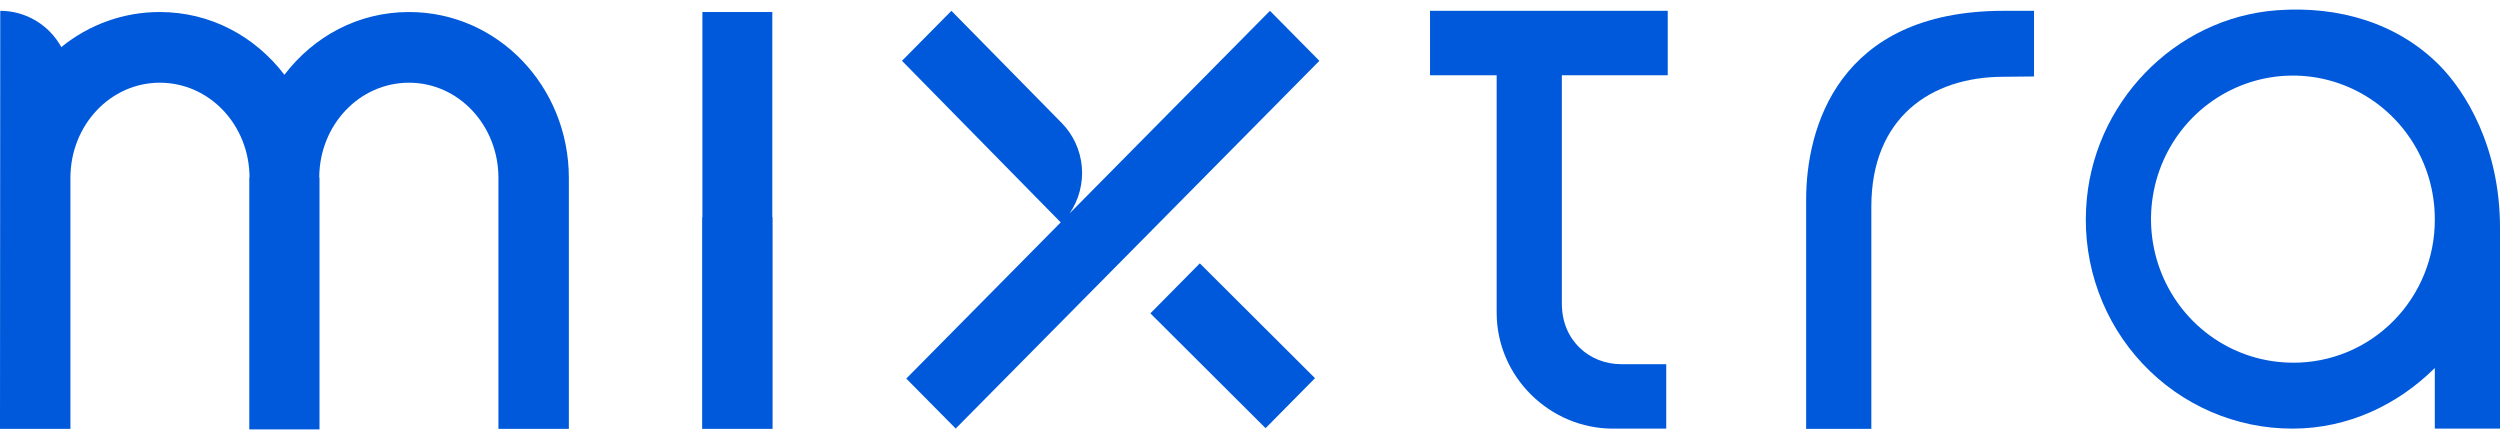
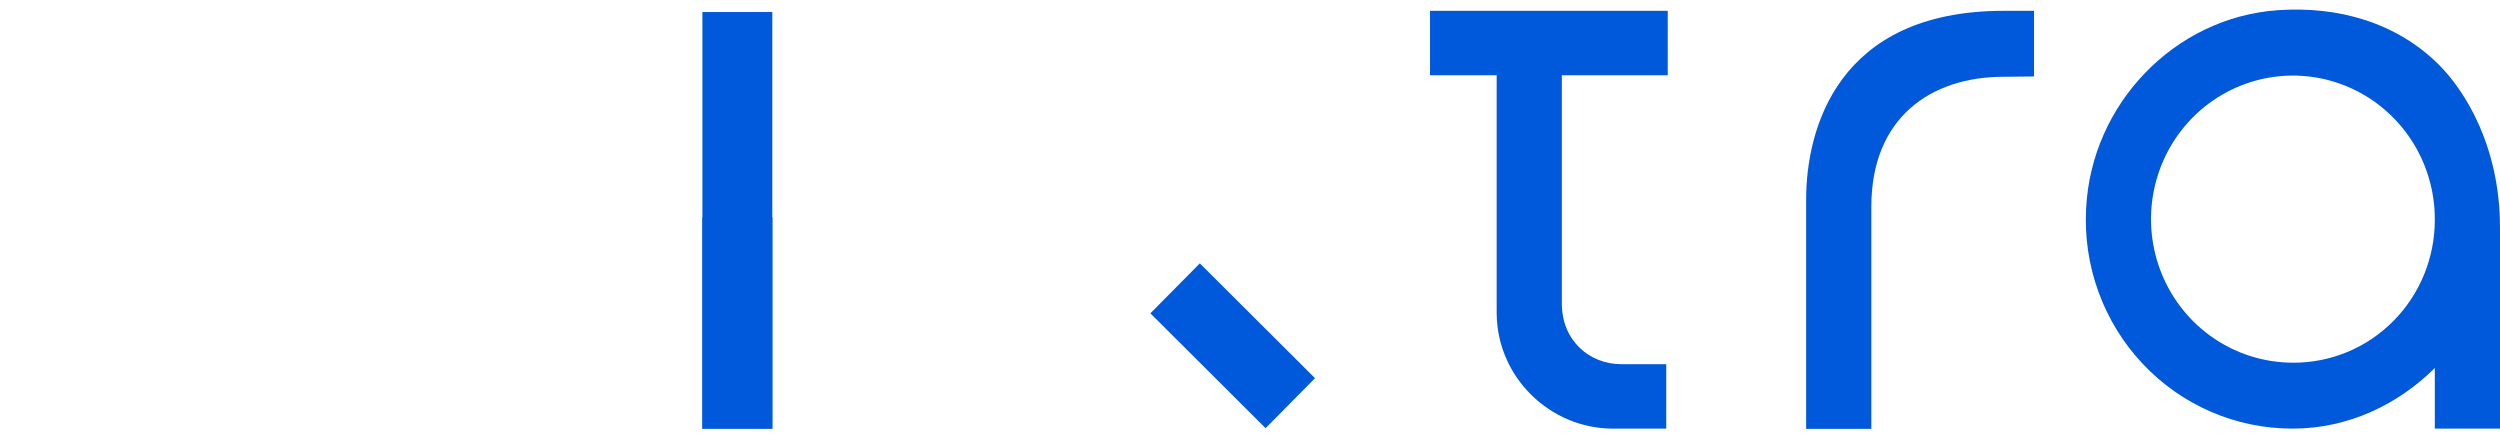
<svg xmlns="http://www.w3.org/2000/svg" width="131" height="23" viewBox="0 0 131 23" fill="none">
  <path d="M60.28 16.419L66.316 22.436L68.906 19.817L62.871 13.8L60.28 16.419Z" fill="#0059DB" />
-   <path d="M56.046 11.184C56.536 10.47 56.763 9.605 56.688 8.739C56.612 7.873 56.24 7.061 55.634 6.445L49.854 0.567L47.264 3.187L55.23 11.295L55.582 11.652L47.489 19.837L50.079 22.456L69.136 3.187L66.545 0.567L56.046 11.184Z" fill="#0059DB" />
  <path d="M74.933 3.944H78.425V16.381C78.425 19.759 81.225 22.46 84.512 22.46H87.311V19.083H84.948C83.305 19.083 81.841 17.86 81.841 15.914V3.944H87.389V0.567H74.933V3.944Z" fill="#0059DB" />
  <path d="M94.642 10.452V22.472H98.058V10.829C98.058 6.174 101.166 4.023 104.992 4.023C104.992 4.023 106.123 4.007 106.583 4.007V0.567H104.992C96.266 0.567 94.642 6.787 94.642 10.452Z" fill="#0059DB" />
  <path d="M40.469 0.63H36.806V11.376H36.793V22.472H40.483V11.376H40.469V0.63Z" fill="#0059DB" />
-   <path d="M21.434 0.63C18.775 0.63 16.444 1.901 14.903 3.919C13.361 1.901 11.03 0.63 8.372 0.63C6.495 0.627 4.674 1.276 3.213 2.468C2.895 1.892 2.431 1.412 1.869 1.077C1.306 0.743 0.666 0.567 0.013 0.567L0 22.472H3.69V9.295C3.703 6.549 5.789 4.334 8.372 4.334C10.974 4.334 13.056 6.541 13.076 9.28L13.063 9.32V22.5H16.742V9.32L16.728 9.281C16.749 6.541 18.831 4.334 21.436 4.334C24.025 4.334 26.118 6.563 26.118 9.32V22.472H29.808V9.32C29.805 4.529 26.088 0.63 21.434 0.63Z" fill="#0059DB" />
  <path d="M127.797 3.392C125.605 1.204 122.552 0.303 119.331 0.536C113.934 0.926 109.584 5.456 109.313 10.922C109.232 12.409 109.452 13.897 109.96 15.295C110.467 16.692 111.252 17.971 112.265 19.051C113.279 20.131 114.5 20.991 115.853 21.577C117.207 22.163 118.664 22.463 120.137 22.459C123.05 22.459 125.661 21.195 127.584 19.283V22.459H131V11.926C131 7.711 129.196 4.789 127.797 3.392ZM120.137 19.004C118.666 19.001 117.229 18.558 116.007 17.729C114.785 16.9 113.834 15.724 113.274 14.348C112.713 12.972 112.569 11.46 112.859 10.001C113.148 8.542 113.859 7.203 114.901 6.153C115.944 5.103 117.27 4.39 118.713 4.102C120.157 3.815 121.652 3.967 123.009 4.54C124.367 5.112 125.526 6.079 126.341 7.318C127.155 8.557 127.588 10.013 127.584 11.5C127.588 12.489 127.397 13.469 127.024 14.383C126.651 15.297 126.102 16.127 125.409 16.825C124.716 17.523 123.894 18.075 122.989 18.449C122.084 18.823 121.114 19.012 120.137 19.005V19.004Z" fill="#0059DB" />
</svg>